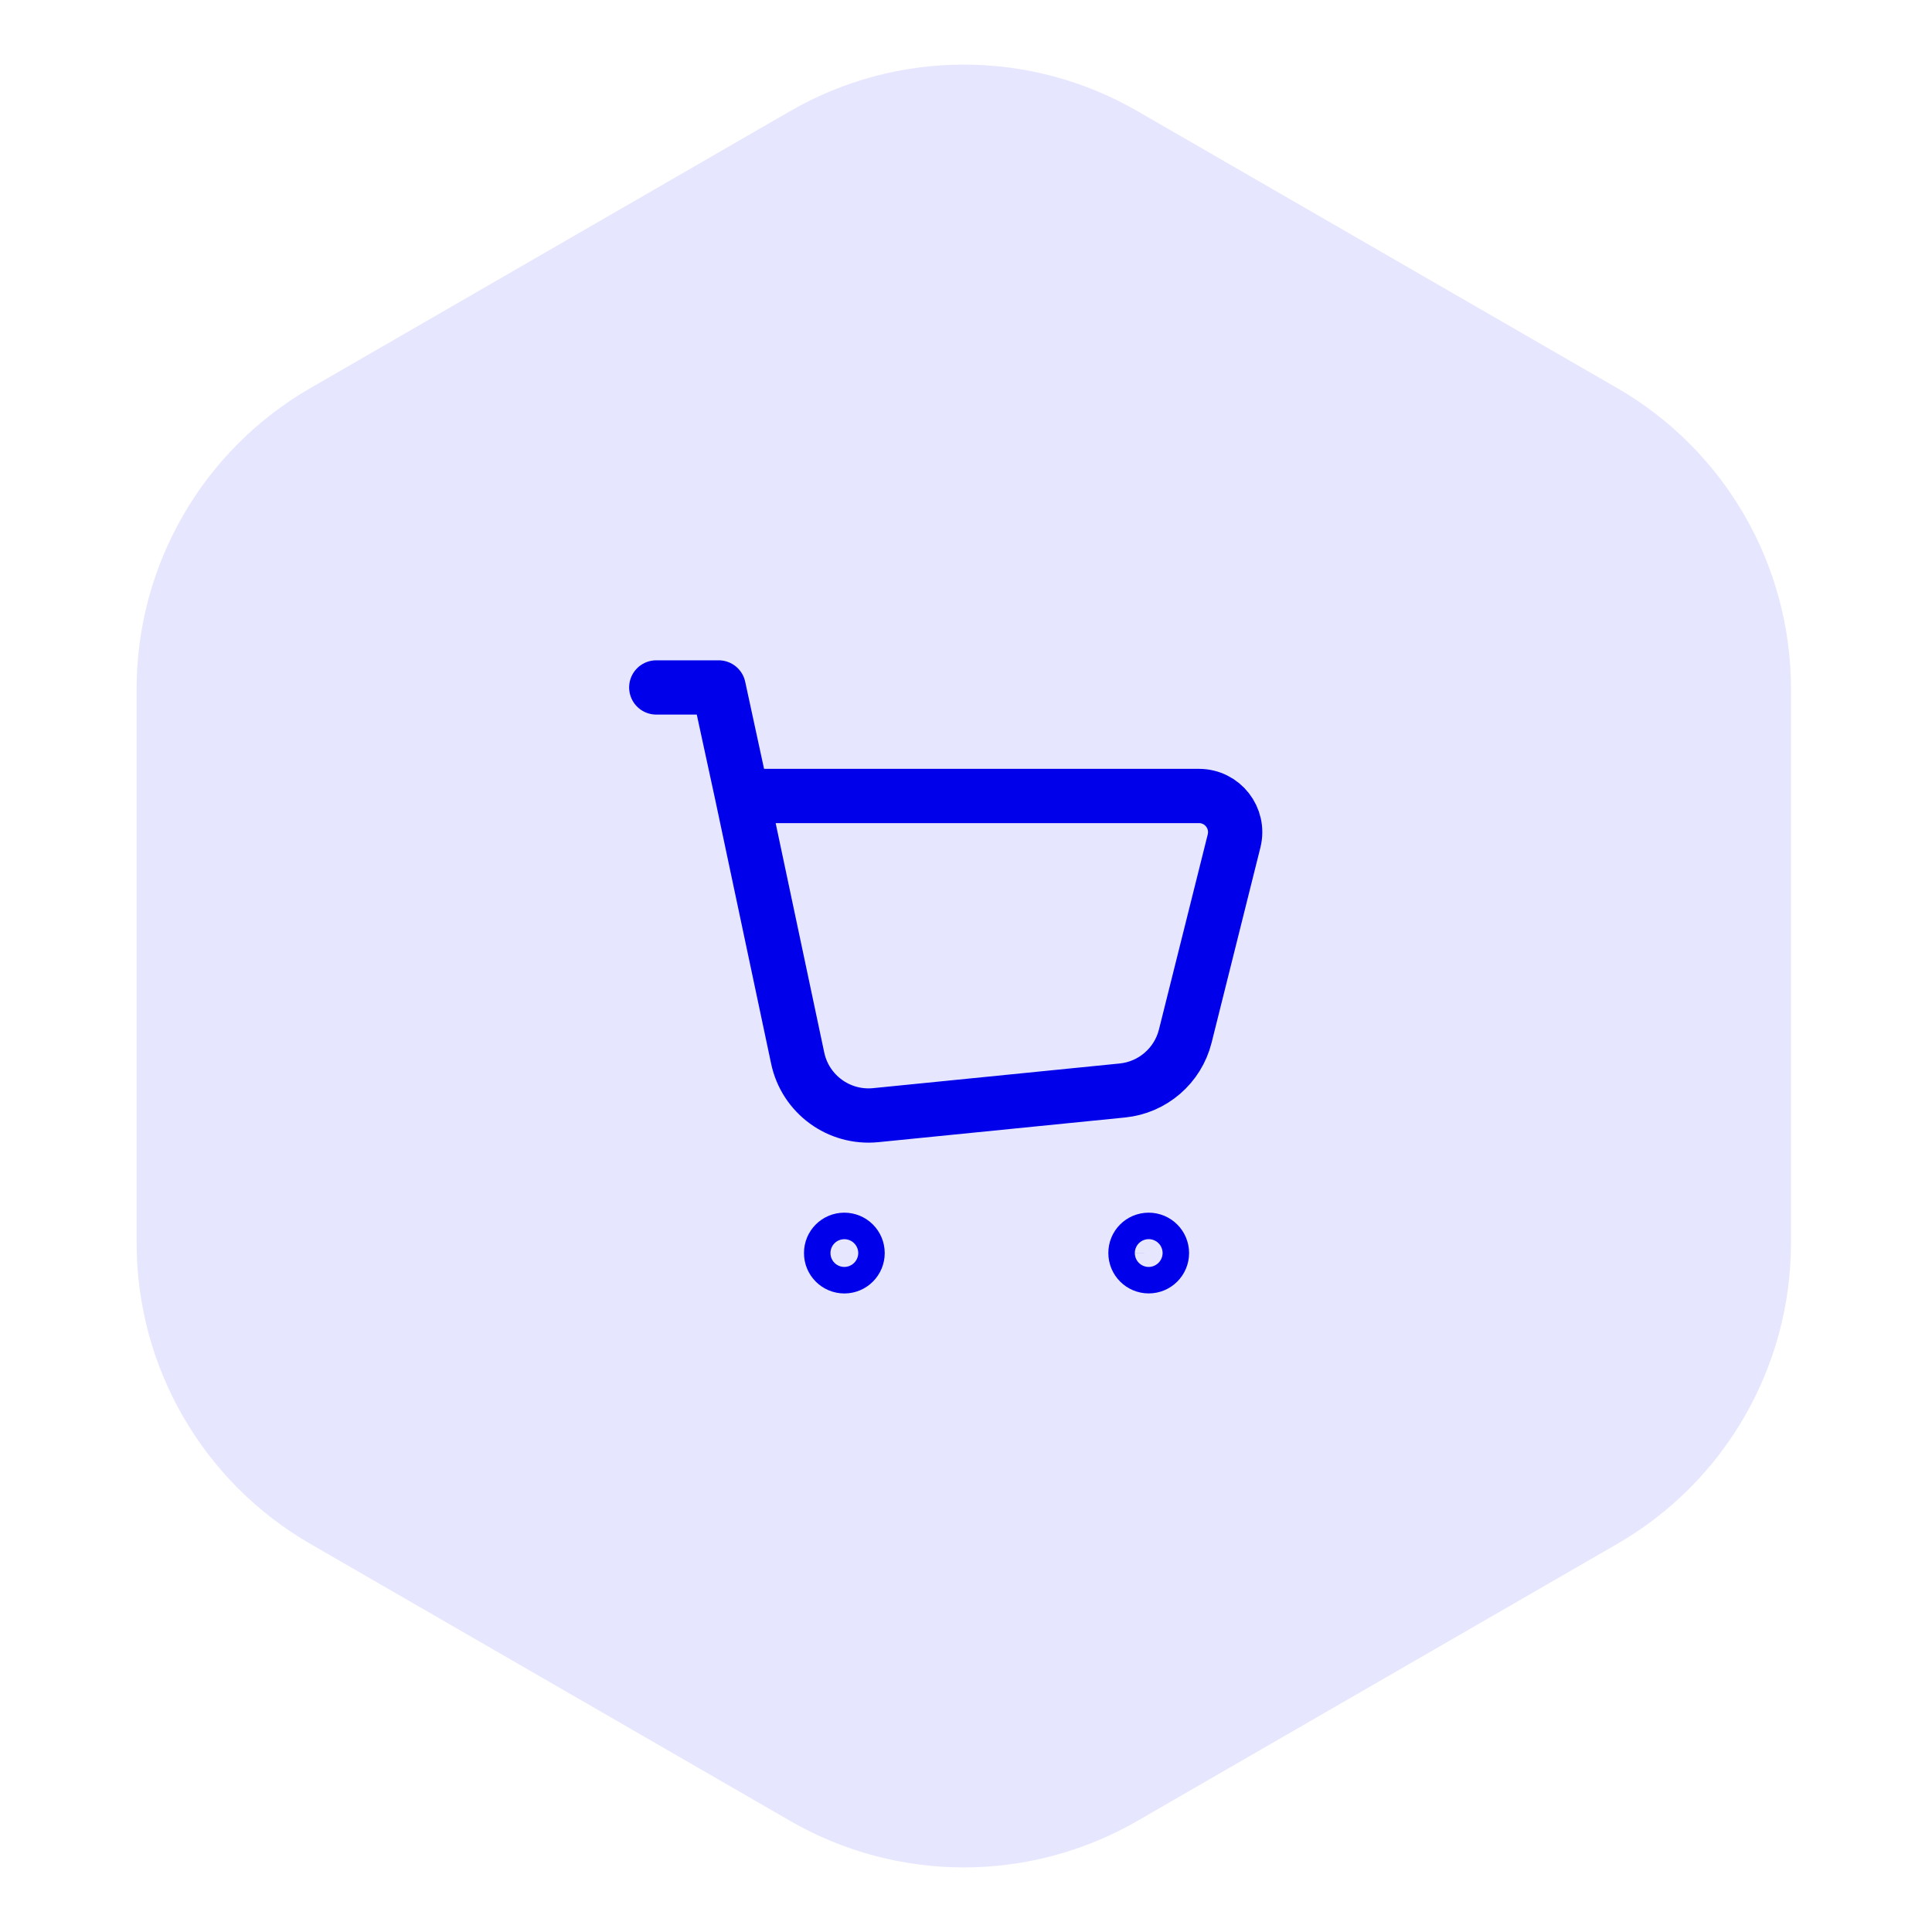
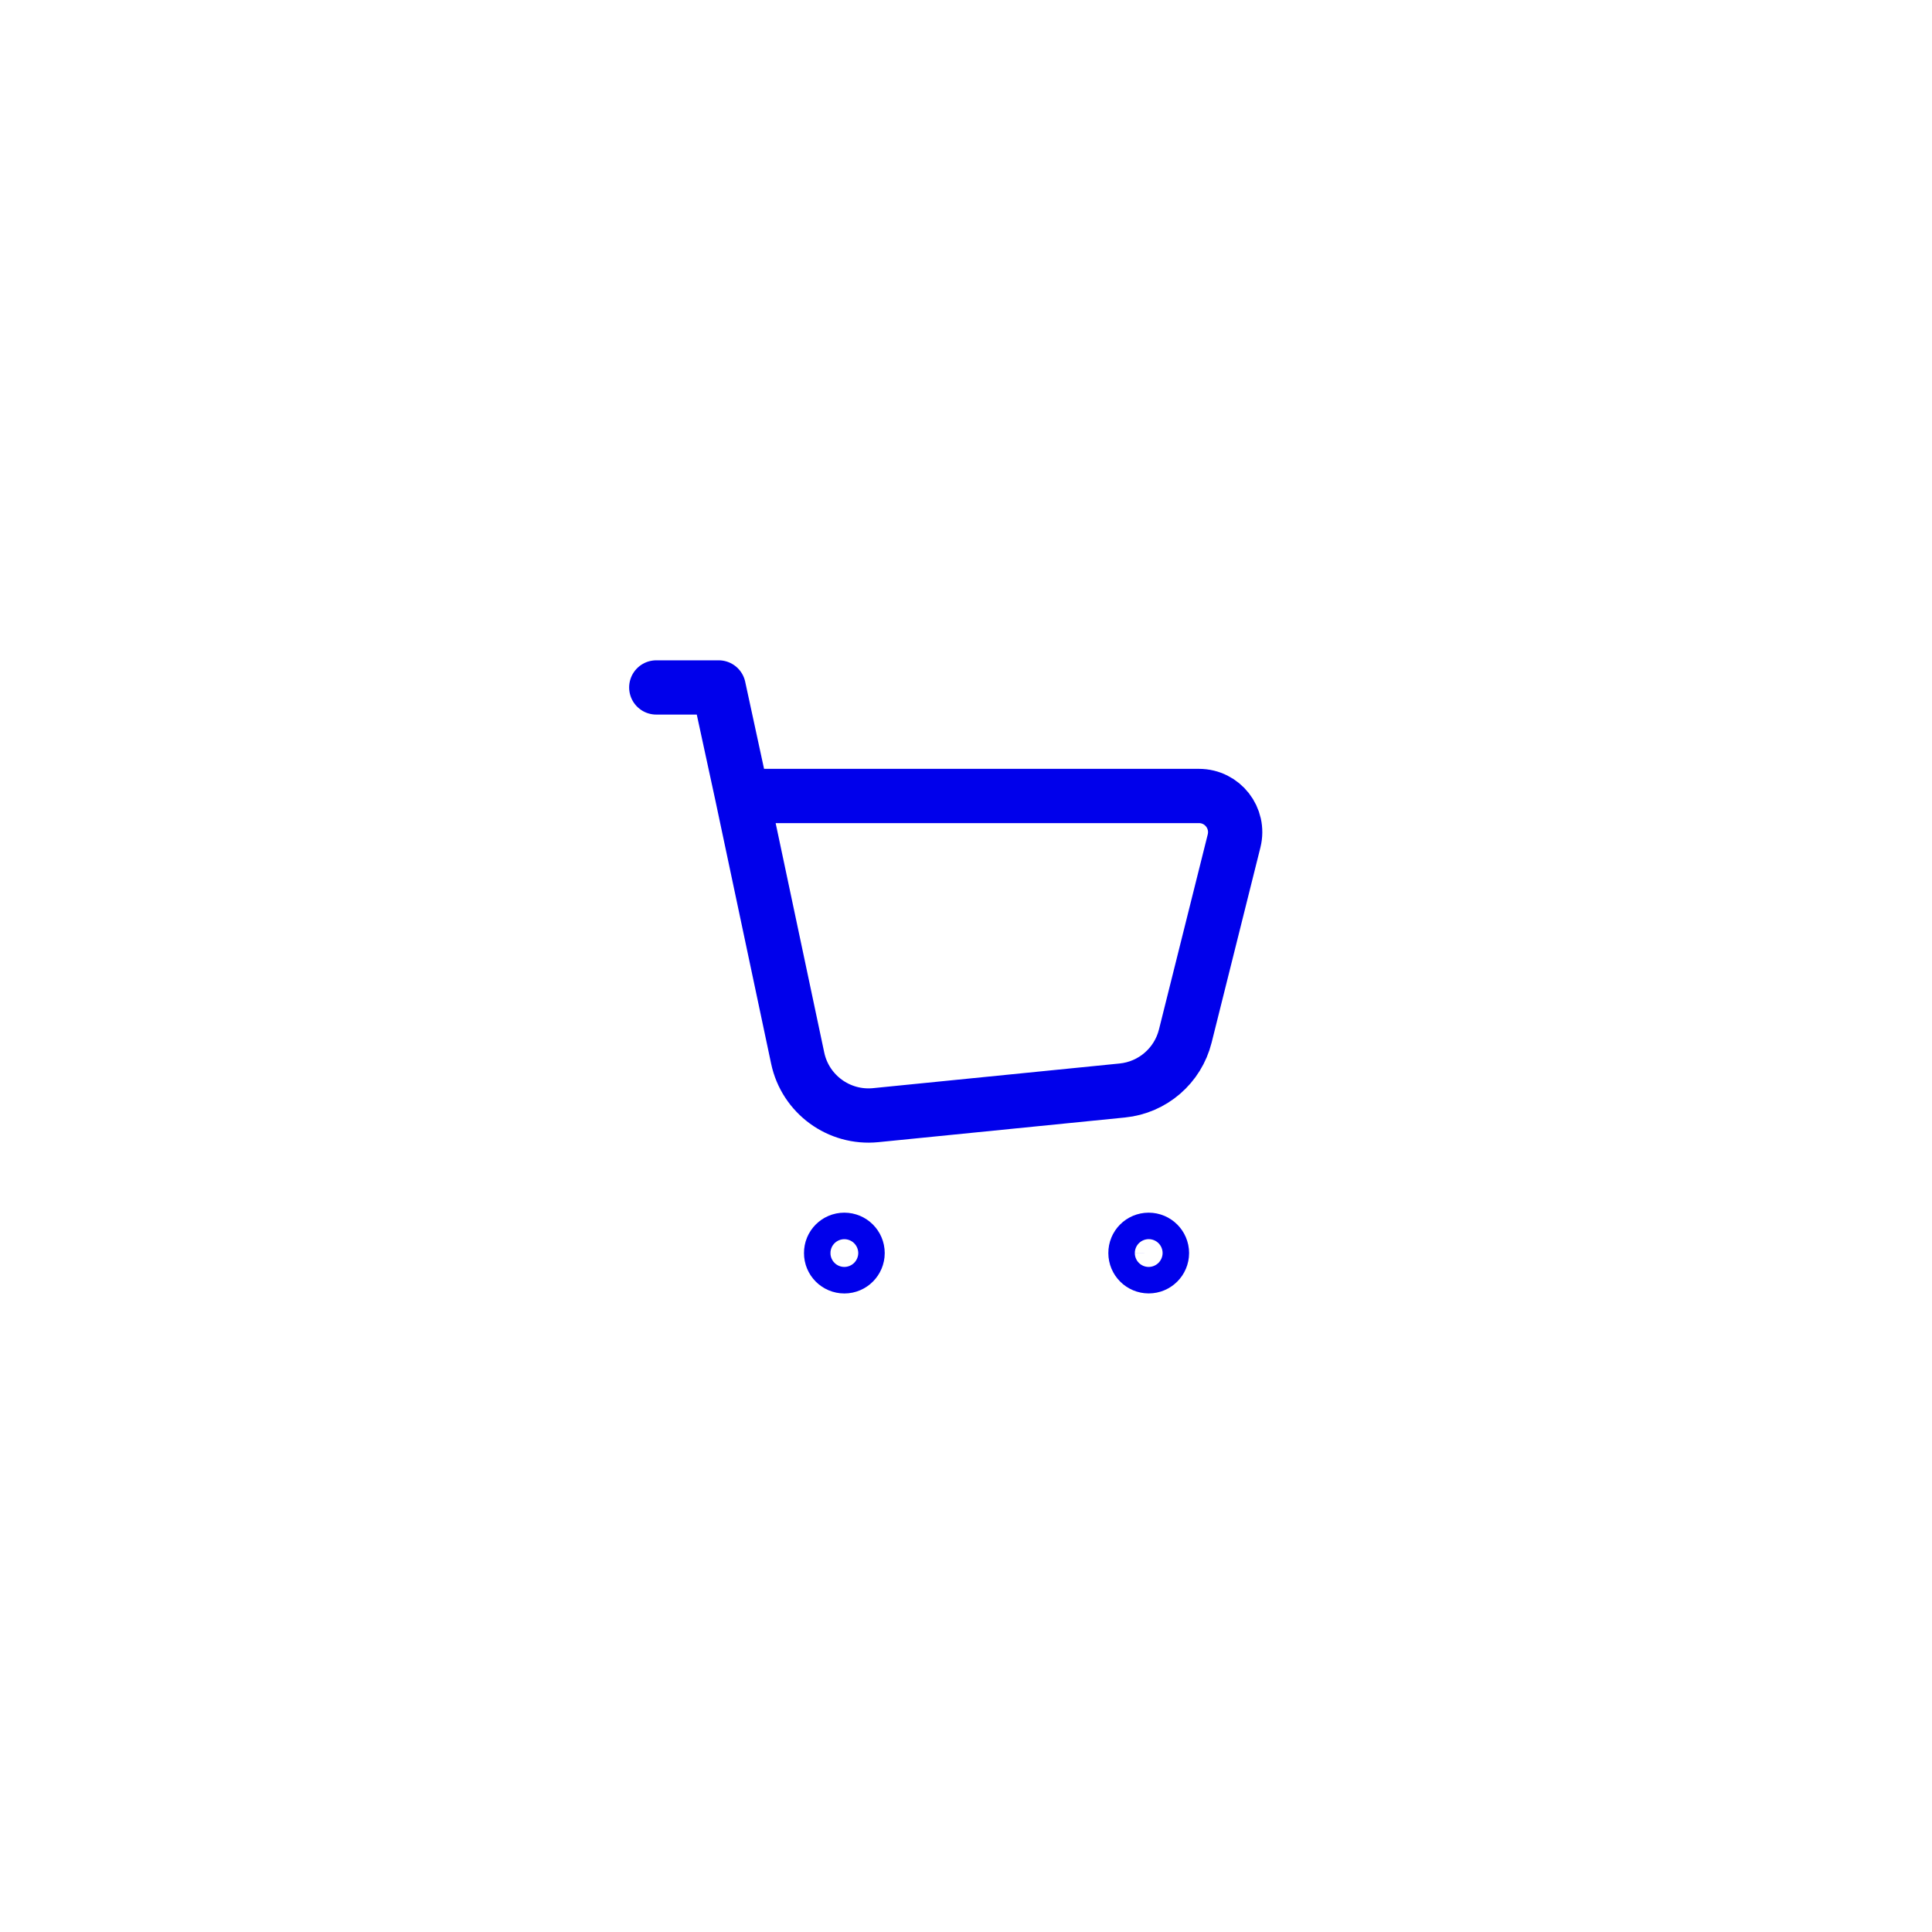
<svg xmlns="http://www.w3.org/2000/svg" width="89" height="89" viewBox="0 0 89 89" fill="none">
-   <path d="M36.398 83.881C41.349 86.739 47.448 86.739 52.398 83.881L74.504 71.119C79.454 68.261 82.504 62.979 82.504 57.262V31.738C82.504 26.021 79.454 20.739 74.504 17.881L52.398 5.119C47.448 2.261 41.349 2.261 36.398 5.119L14.293 17.881C9.343 20.739 6.293 26.021 6.293 31.738V57.262C6.293 62.979 9.343 68.261 14.293 71.119L36.398 83.881Z" fill="#E6E6FF" />
  <path d="M34.189 36.668L33.106 31.668H30.232M34.189 36.668L36.747 48.745C37.099 50.408 38.647 51.54 40.341 51.371L51.701 50.235C53.101 50.095 54.261 49.091 54.602 47.726L56.849 38.74C57.112 37.686 56.317 36.668 55.232 36.668H34.189ZM52.914 57.113C52.577 57.113 52.304 57.386 52.307 57.723C52.307 58.06 52.581 58.333 52.917 58.333C53.254 58.333 53.527 58.06 53.527 57.723C53.526 57.386 53.252 57.113 52.914 57.113ZM38.894 57.113C38.557 57.113 38.284 57.386 38.287 57.723C38.284 58.061 38.559 58.335 38.896 58.335C39.232 58.335 39.506 58.061 39.506 57.725C39.506 57.386 39.232 57.113 38.894 57.113Z" stroke="#0000EB" stroke-width="2.5" stroke-linecap="round" stroke-linejoin="round" />
</svg>